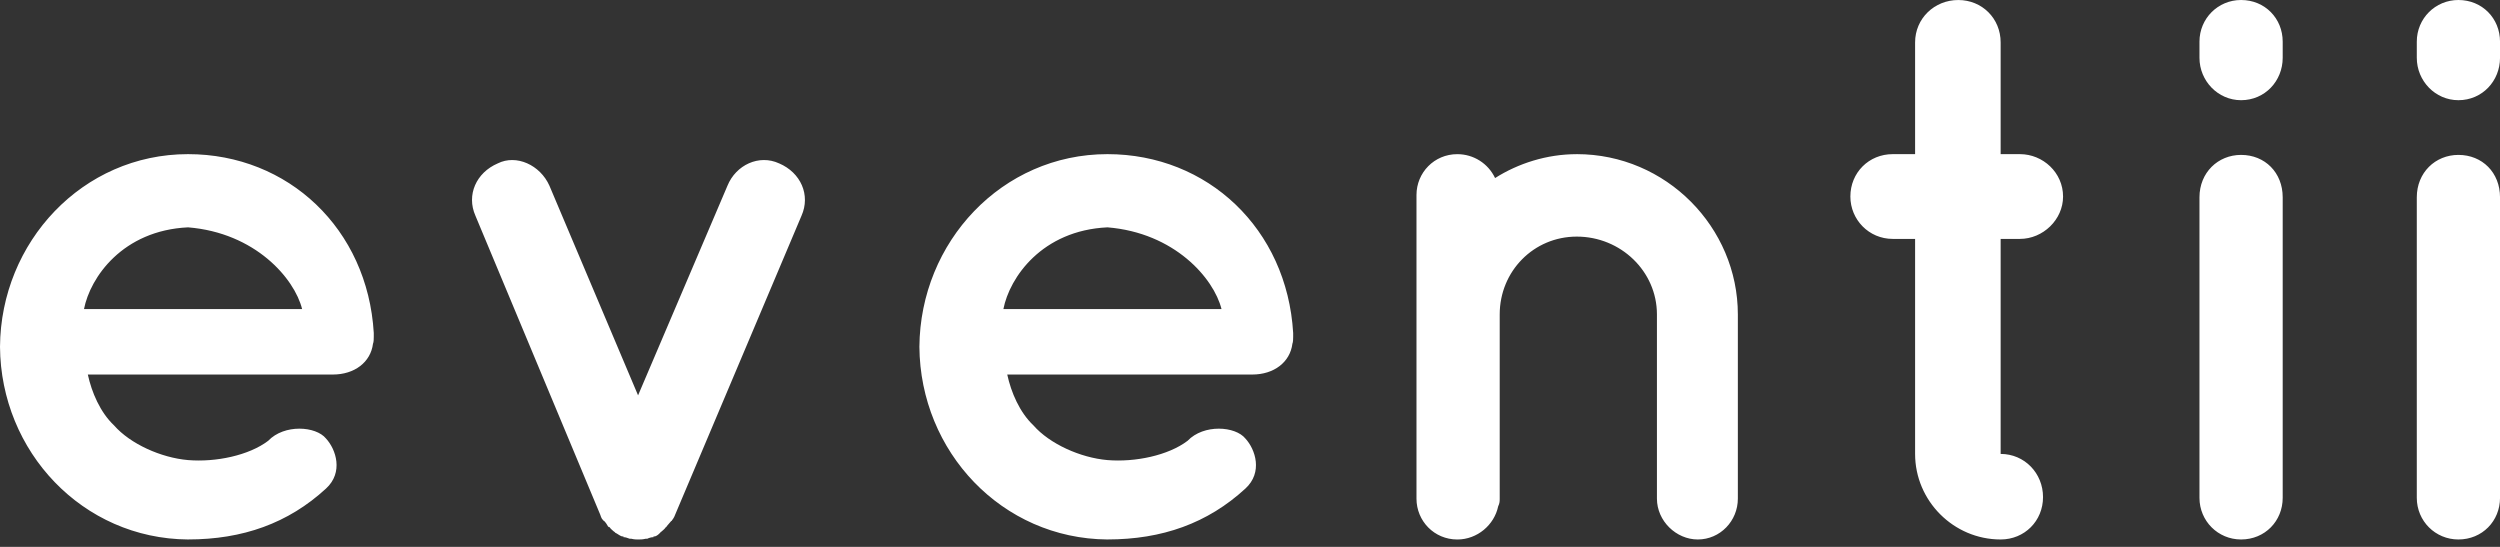
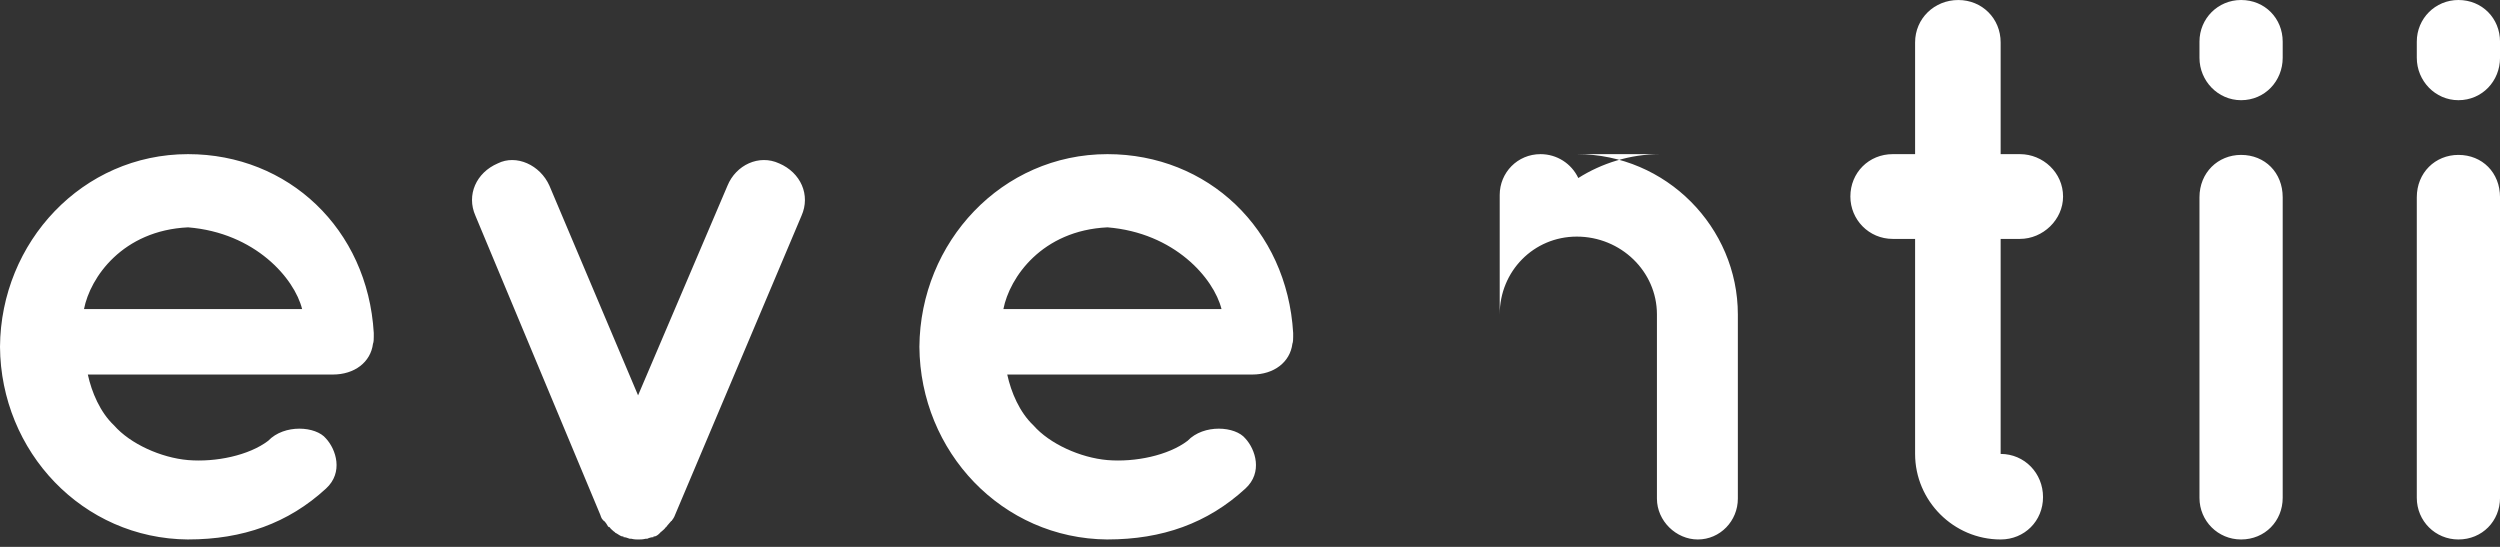
<svg xmlns="http://www.w3.org/2000/svg" aria-labelledby="brandName" fill="none" height="28" viewBox="0 0 128 28" width="128">
  <rect x="0" y="0" width="128" height="28" fill="#333333" stroke="none" />
  <title id="brandName">Eventii</title>
-   <path d="m9.628 27.621c-5.406-.04-9.588-4.498-9.628-9.864.039-5.366 4.222-9.865 9.628-9.865 5.13 0 9.194 3.827 9.509 9.154v.197c0 .079 0 .276-.04.355-.118.947-.947 1.578-2.052 1.578h-12.548c.197.908.631 1.933 1.342 2.604.829.947 2.407 1.657 3.788 1.776 1.421.118 3.117-.237 4.104-.987.829-.868 2.446-.75 2.959-.118.513.552.907 1.736 0 2.565-1.933 1.776-4.261 2.604-7.063 2.604zm0-15.981c-3.354.158-5.011 2.565-5.327 4.183h11.167c-.395-1.578-2.407-3.906-5.84-4.183zm30.264-3.275c1.105.473 1.618 1.618 1.144 2.683l-6.471 15.31c-.04.118-.118.237-.158.276 0 .04-.039.04-.039.04-.079.079-.158.197-.237.276 0 .04-.039.04-.039.04-.079.118-.158.158-.237.237 0 0-.04 0-.04.039-.079.079-.158.158-.276.197h-.079v.04c-.118 0-.237.04-.316.079h-.079c-.158.04-.276.04-.395.04-.079 0-.197 0-.355-.04h-.079c-.118-.039-.197-.079-.316-.079v-.04h-.079c-.118-.039-.197-.118-.355-.197 0-.039-.04-.039-.04-.039-.079-.079-.158-.118-.237-.237-.039 0-.039 0-.079-.04-.04-.079-.118-.197-.197-.276-.04 0-.04 0-.04-.04-.079-.039-.118-.158-.158-.276l-6.392-15.31c-.473-1.065.039-2.21 1.144-2.683.947-.474 2.17.079 2.644 1.144l4.538 10.733 4.577-10.733c.434-1.065 1.618-1.618 2.644-1.144zm16.809 19.256c-5.406-.04-9.588-4.498-9.628-9.864.04-5.366 4.222-9.865 9.628-9.865 5.13 0 9.194 3.827 9.509 9.154v.197c0 .079 0 .276-.039.355-.118.947-.947 1.578-2.052 1.578h-12.548c.197.908.631 1.933 1.341 2.604.829.947 2.407 1.657 3.788 1.776 1.421.118 3.117-.237 4.104-.987.829-.868 2.446-.75 2.959-.118.513.552.908 1.736 0 2.565-1.933 1.776-4.261 2.604-7.063 2.604zm0-15.981c-3.354.158-5.011 2.565-5.327 4.183h11.167c-.395-1.578-2.407-3.906-5.84-4.183zm24.03-3.748c4.577 0 8.247 3.748 8.247 8.207v9.431c0 1.144-.907 2.091-2.052 2.091-1.105 0-2.091-.947-2.091-2.091v-9.431c0-2.21-1.855-3.985-4.104-3.985-2.21 0-3.946 1.776-3.946 3.985v9.431c0 .118 0 .237-.079.395-.197.947-1.065 1.697-2.091 1.697-1.184 0-2.091-.947-2.091-2.091v-9.431-6.116c0-1.144.907-2.091 2.091-2.091.829 0 1.578.474 1.933 1.223 1.184-.75 2.644-1.223 4.183-1.223zm22.688 0c1.184 0 2.21.947 2.21 2.17 0 1.184-1.026 2.17-2.21 2.17h-.986v11.009c1.223 0 2.17.987 2.17 2.21s-.947 2.17-2.17 2.17c-2.407 0-4.38-1.973-4.38-4.38v-11.009h-1.144c-1.223 0-2.17-.987-2.17-2.17 0-1.223.947-2.17 2.17-2.17h1.144v-5.721c0-1.223.987-2.17 2.21-2.17 1.223 0 2.17.947 2.17 2.17v5.721zm11.324.039c1.224 0 2.131.907 2.131 2.17v15.389c0 1.184-.907 2.131-2.131 2.131-1.183 0-2.13-.947-2.13-2.131v-15.389c0-1.263.947-2.17 2.13-2.17zm2.131-5.8v.829c0 1.184-.907 2.17-2.131 2.17-1.183 0-2.13-.986-2.13-2.17v-.829c0-1.184.947-2.131 2.13-2.131 1.224 0 2.131.947 2.131 2.131zm8.996 5.8c1.223 0 2.131.907 2.131 2.17v15.389c0 1.184-.908 2.131-2.131 2.131-1.183 0-2.13-.947-2.13-2.131v-15.389c0-1.263.947-2.17 2.13-2.17zm2.131-5.8v.829c0 1.184-.908 2.17-2.131 2.17-1.183 0-2.13-.986-2.13-2.17v-.829c0-1.184.947-2.131 2.13-2.131 1.223 0 2.131.947 2.131 2.131z" fill="#fff" />
+   <path d="m9.628 27.621c-5.406-.04-9.588-4.498-9.628-9.864.039-5.366 4.222-9.865 9.628-9.865 5.13 0 9.194 3.827 9.509 9.154v.197c0 .079 0 .276-.04.355-.118.947-.947 1.578-2.052 1.578h-12.548c.197.908.631 1.933 1.342 2.604.829.947 2.407 1.657 3.788 1.776 1.421.118 3.117-.237 4.104-.987.829-.868 2.446-.75 2.959-.118.513.552.907 1.736 0 2.565-1.933 1.776-4.261 2.604-7.063 2.604zm0-15.981c-3.354.158-5.011 2.565-5.327 4.183h11.167c-.395-1.578-2.407-3.906-5.84-4.183zm30.264-3.275c1.105.473 1.618 1.618 1.144 2.683l-6.471 15.31c-.04.118-.118.237-.158.276 0 .04-.039.04-.039.04-.079.079-.158.197-.237.276 0 .04-.039.04-.039.04-.079.118-.158.158-.237.237 0 0-.04 0-.04.039-.079.079-.158.158-.276.197h-.079v.04c-.118 0-.237.04-.316.079h-.079c-.158.04-.276.04-.395.04-.079 0-.197 0-.355-.04h-.079c-.118-.039-.197-.079-.316-.079v-.04h-.079c-.118-.039-.197-.118-.355-.197 0-.039-.04-.039-.04-.039-.079-.079-.158-.118-.237-.237-.039 0-.039 0-.079-.04-.04-.079-.118-.197-.197-.276-.04 0-.04 0-.04-.04-.079-.039-.118-.158-.158-.276l-6.392-15.31c-.473-1.065.039-2.21 1.144-2.683.947-.474 2.17.079 2.644 1.144l4.538 10.733 4.577-10.733c.434-1.065 1.618-1.618 2.644-1.144zm16.809 19.256c-5.406-.04-9.588-4.498-9.628-9.864.04-5.366 4.222-9.865 9.628-9.865 5.13 0 9.194 3.827 9.509 9.154v.197c0 .079 0 .276-.039.355-.118.947-.947 1.578-2.052 1.578h-12.548c.197.908.631 1.933 1.341 2.604.829.947 2.407 1.657 3.788 1.776 1.421.118 3.117-.237 4.104-.987.829-.868 2.446-.75 2.959-.118.513.552.908 1.736 0 2.565-1.933 1.776-4.261 2.604-7.063 2.604zm0-15.981c-3.354.158-5.011 2.565-5.327 4.183h11.167c-.395-1.578-2.407-3.906-5.84-4.183zm24.03-3.748c4.577 0 8.247 3.748 8.247 8.207v9.431c0 1.144-.907 2.091-2.052 2.091-1.105 0-2.091-.947-2.091-2.091v-9.431c0-2.21-1.855-3.985-4.104-3.985-2.21 0-3.946 1.776-3.946 3.985v9.431v-9.431-6.116c0-1.144.907-2.091 2.091-2.091.829 0 1.578.474 1.933 1.223 1.184-.75 2.644-1.223 4.183-1.223zm22.688 0c1.184 0 2.21.947 2.21 2.17 0 1.184-1.026 2.17-2.21 2.17h-.986v11.009c1.223 0 2.17.987 2.17 2.21s-.947 2.17-2.17 2.17c-2.407 0-4.38-1.973-4.38-4.38v-11.009h-1.144c-1.223 0-2.17-.987-2.17-2.17 0-1.223.947-2.17 2.17-2.17h1.144v-5.721c0-1.223.987-2.17 2.21-2.17 1.223 0 2.17.947 2.17 2.17v5.721zm11.324.039c1.224 0 2.131.907 2.131 2.17v15.389c0 1.184-.907 2.131-2.131 2.131-1.183 0-2.13-.947-2.13-2.131v-15.389c0-1.263.947-2.17 2.13-2.17zm2.131-5.8v.829c0 1.184-.907 2.17-2.131 2.17-1.183 0-2.13-.986-2.13-2.17v-.829c0-1.184.947-2.131 2.13-2.131 1.224 0 2.131.947 2.131 2.131zm8.996 5.8c1.223 0 2.131.907 2.131 2.17v15.389c0 1.184-.908 2.131-2.131 2.131-1.183 0-2.13-.947-2.13-2.131v-15.389c0-1.263.947-2.17 2.13-2.17zm2.131-5.8v.829c0 1.184-.908 2.17-2.131 2.17-1.183 0-2.13-.986-2.13-2.17v-.829c0-1.184.947-2.131 2.13-2.131 1.223 0 2.131.947 2.131 2.131z" fill="#fff" />
</svg>